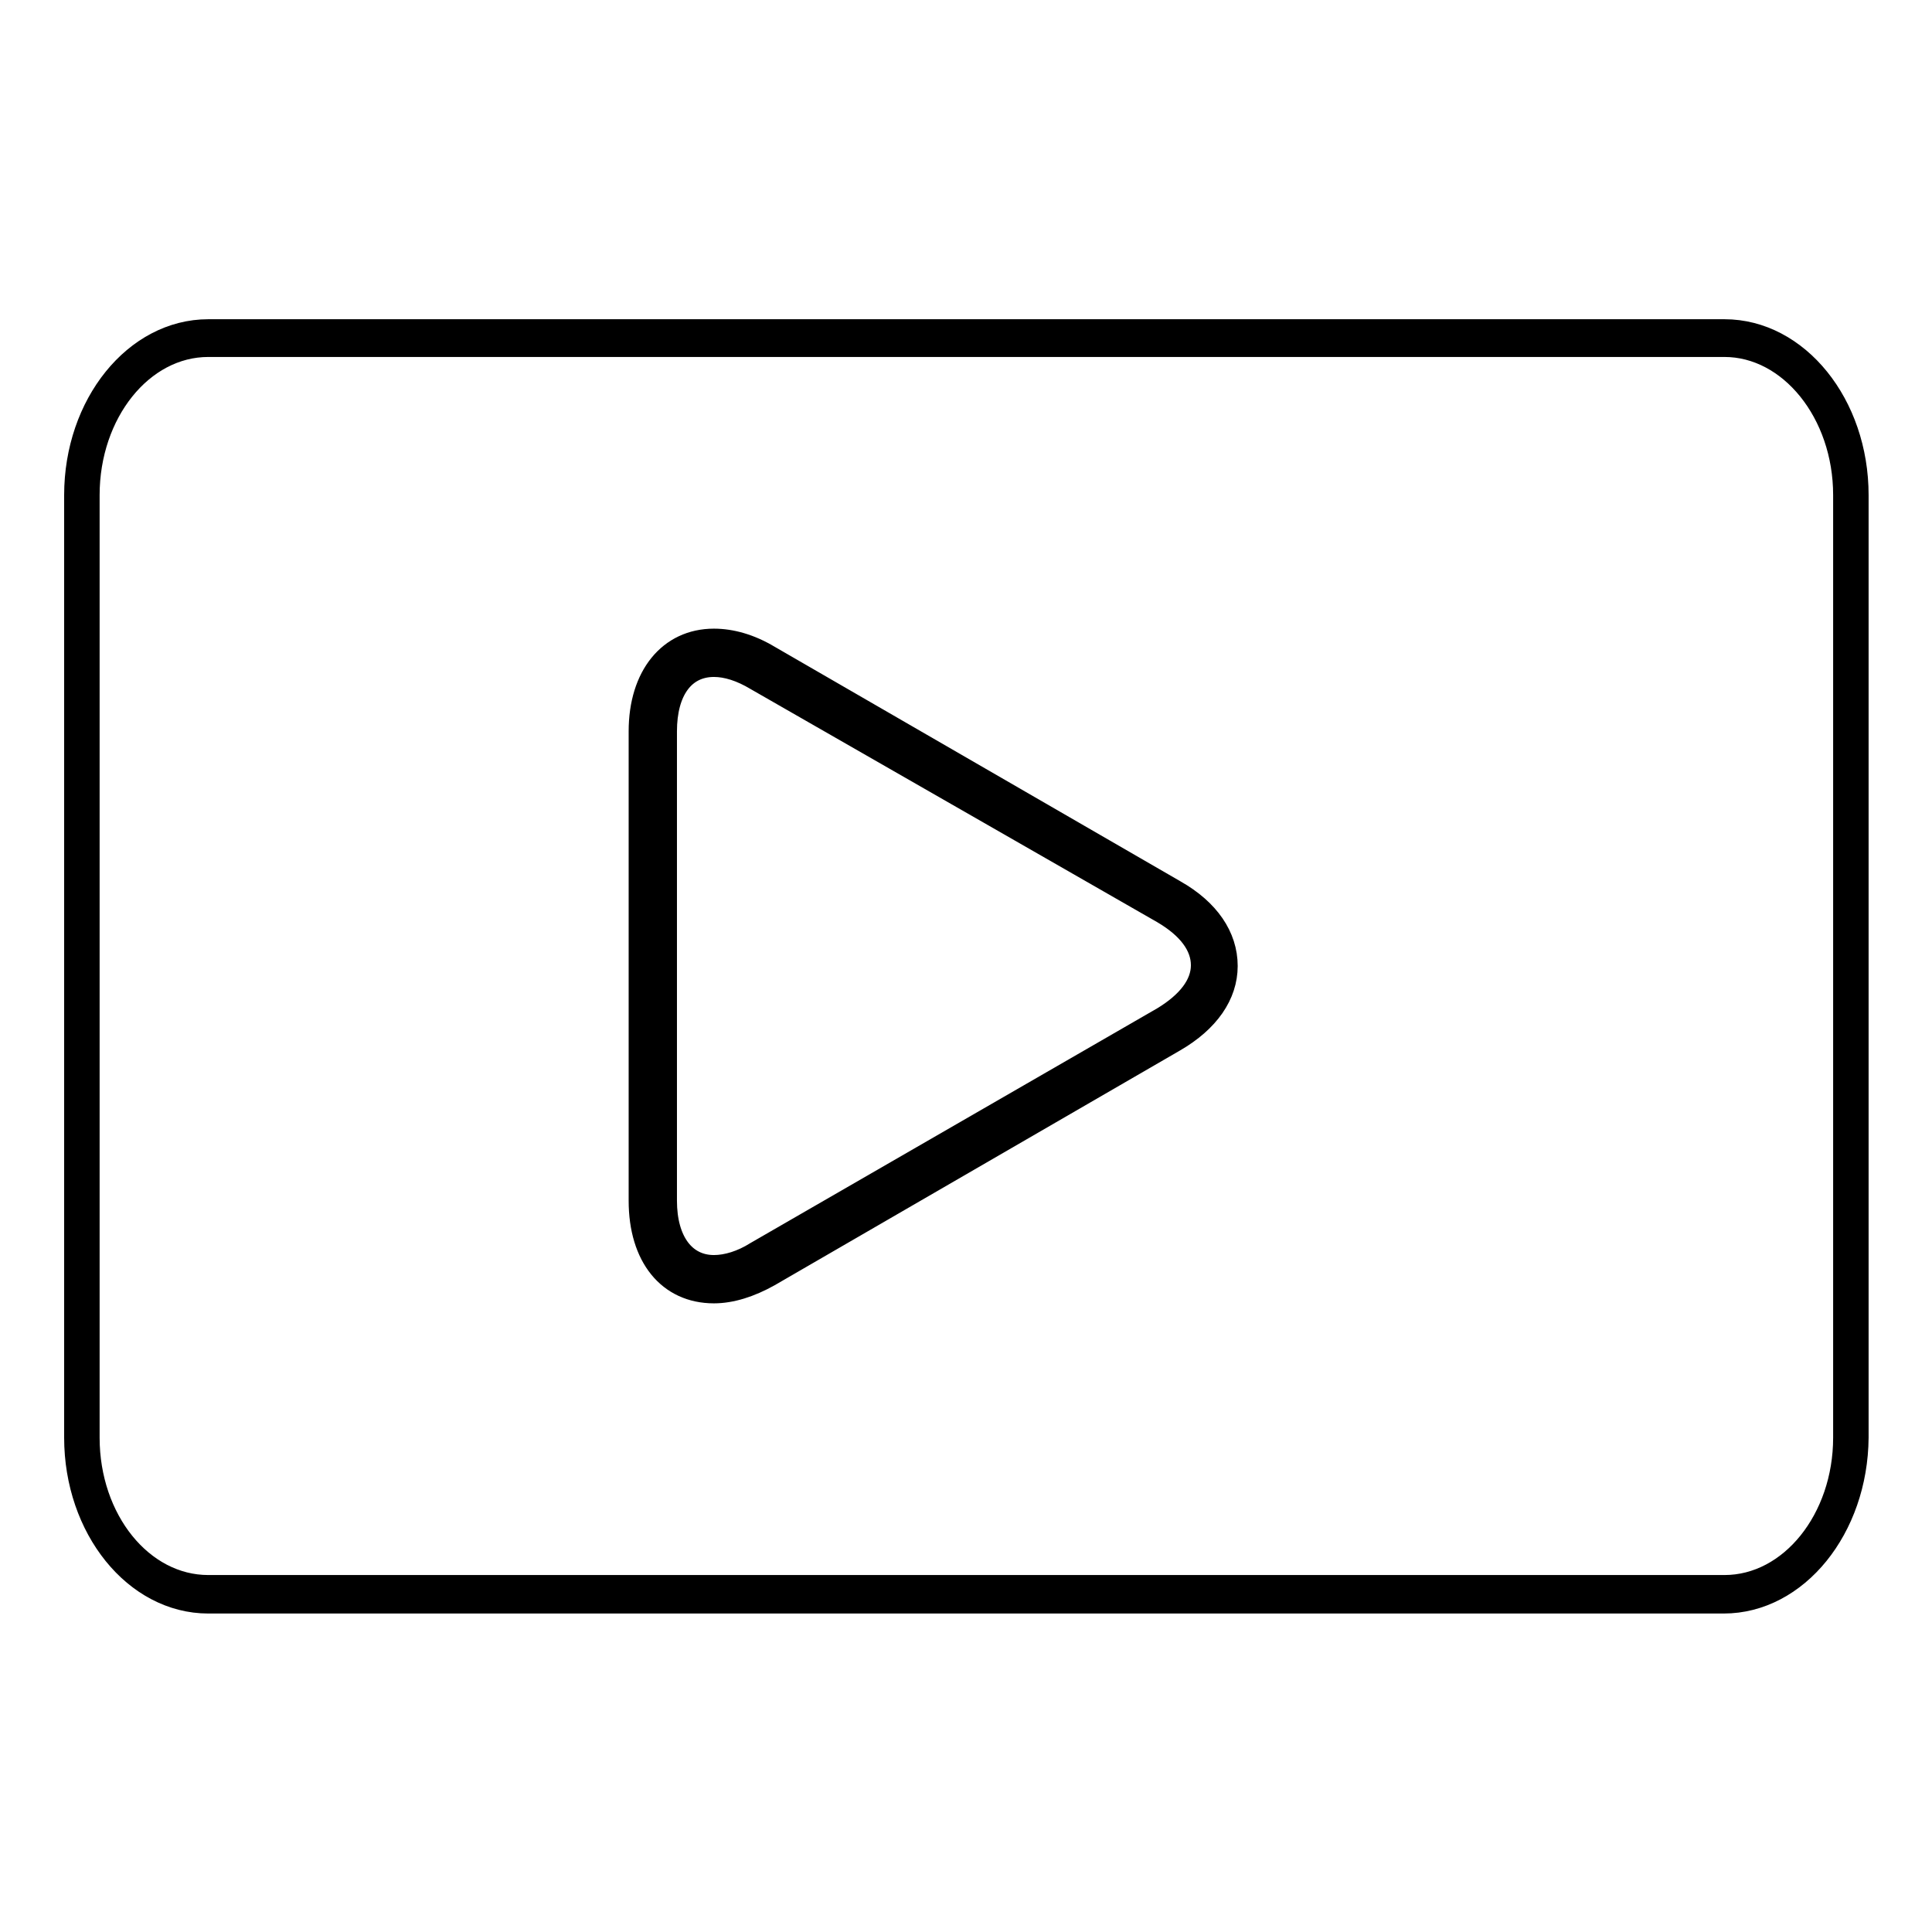
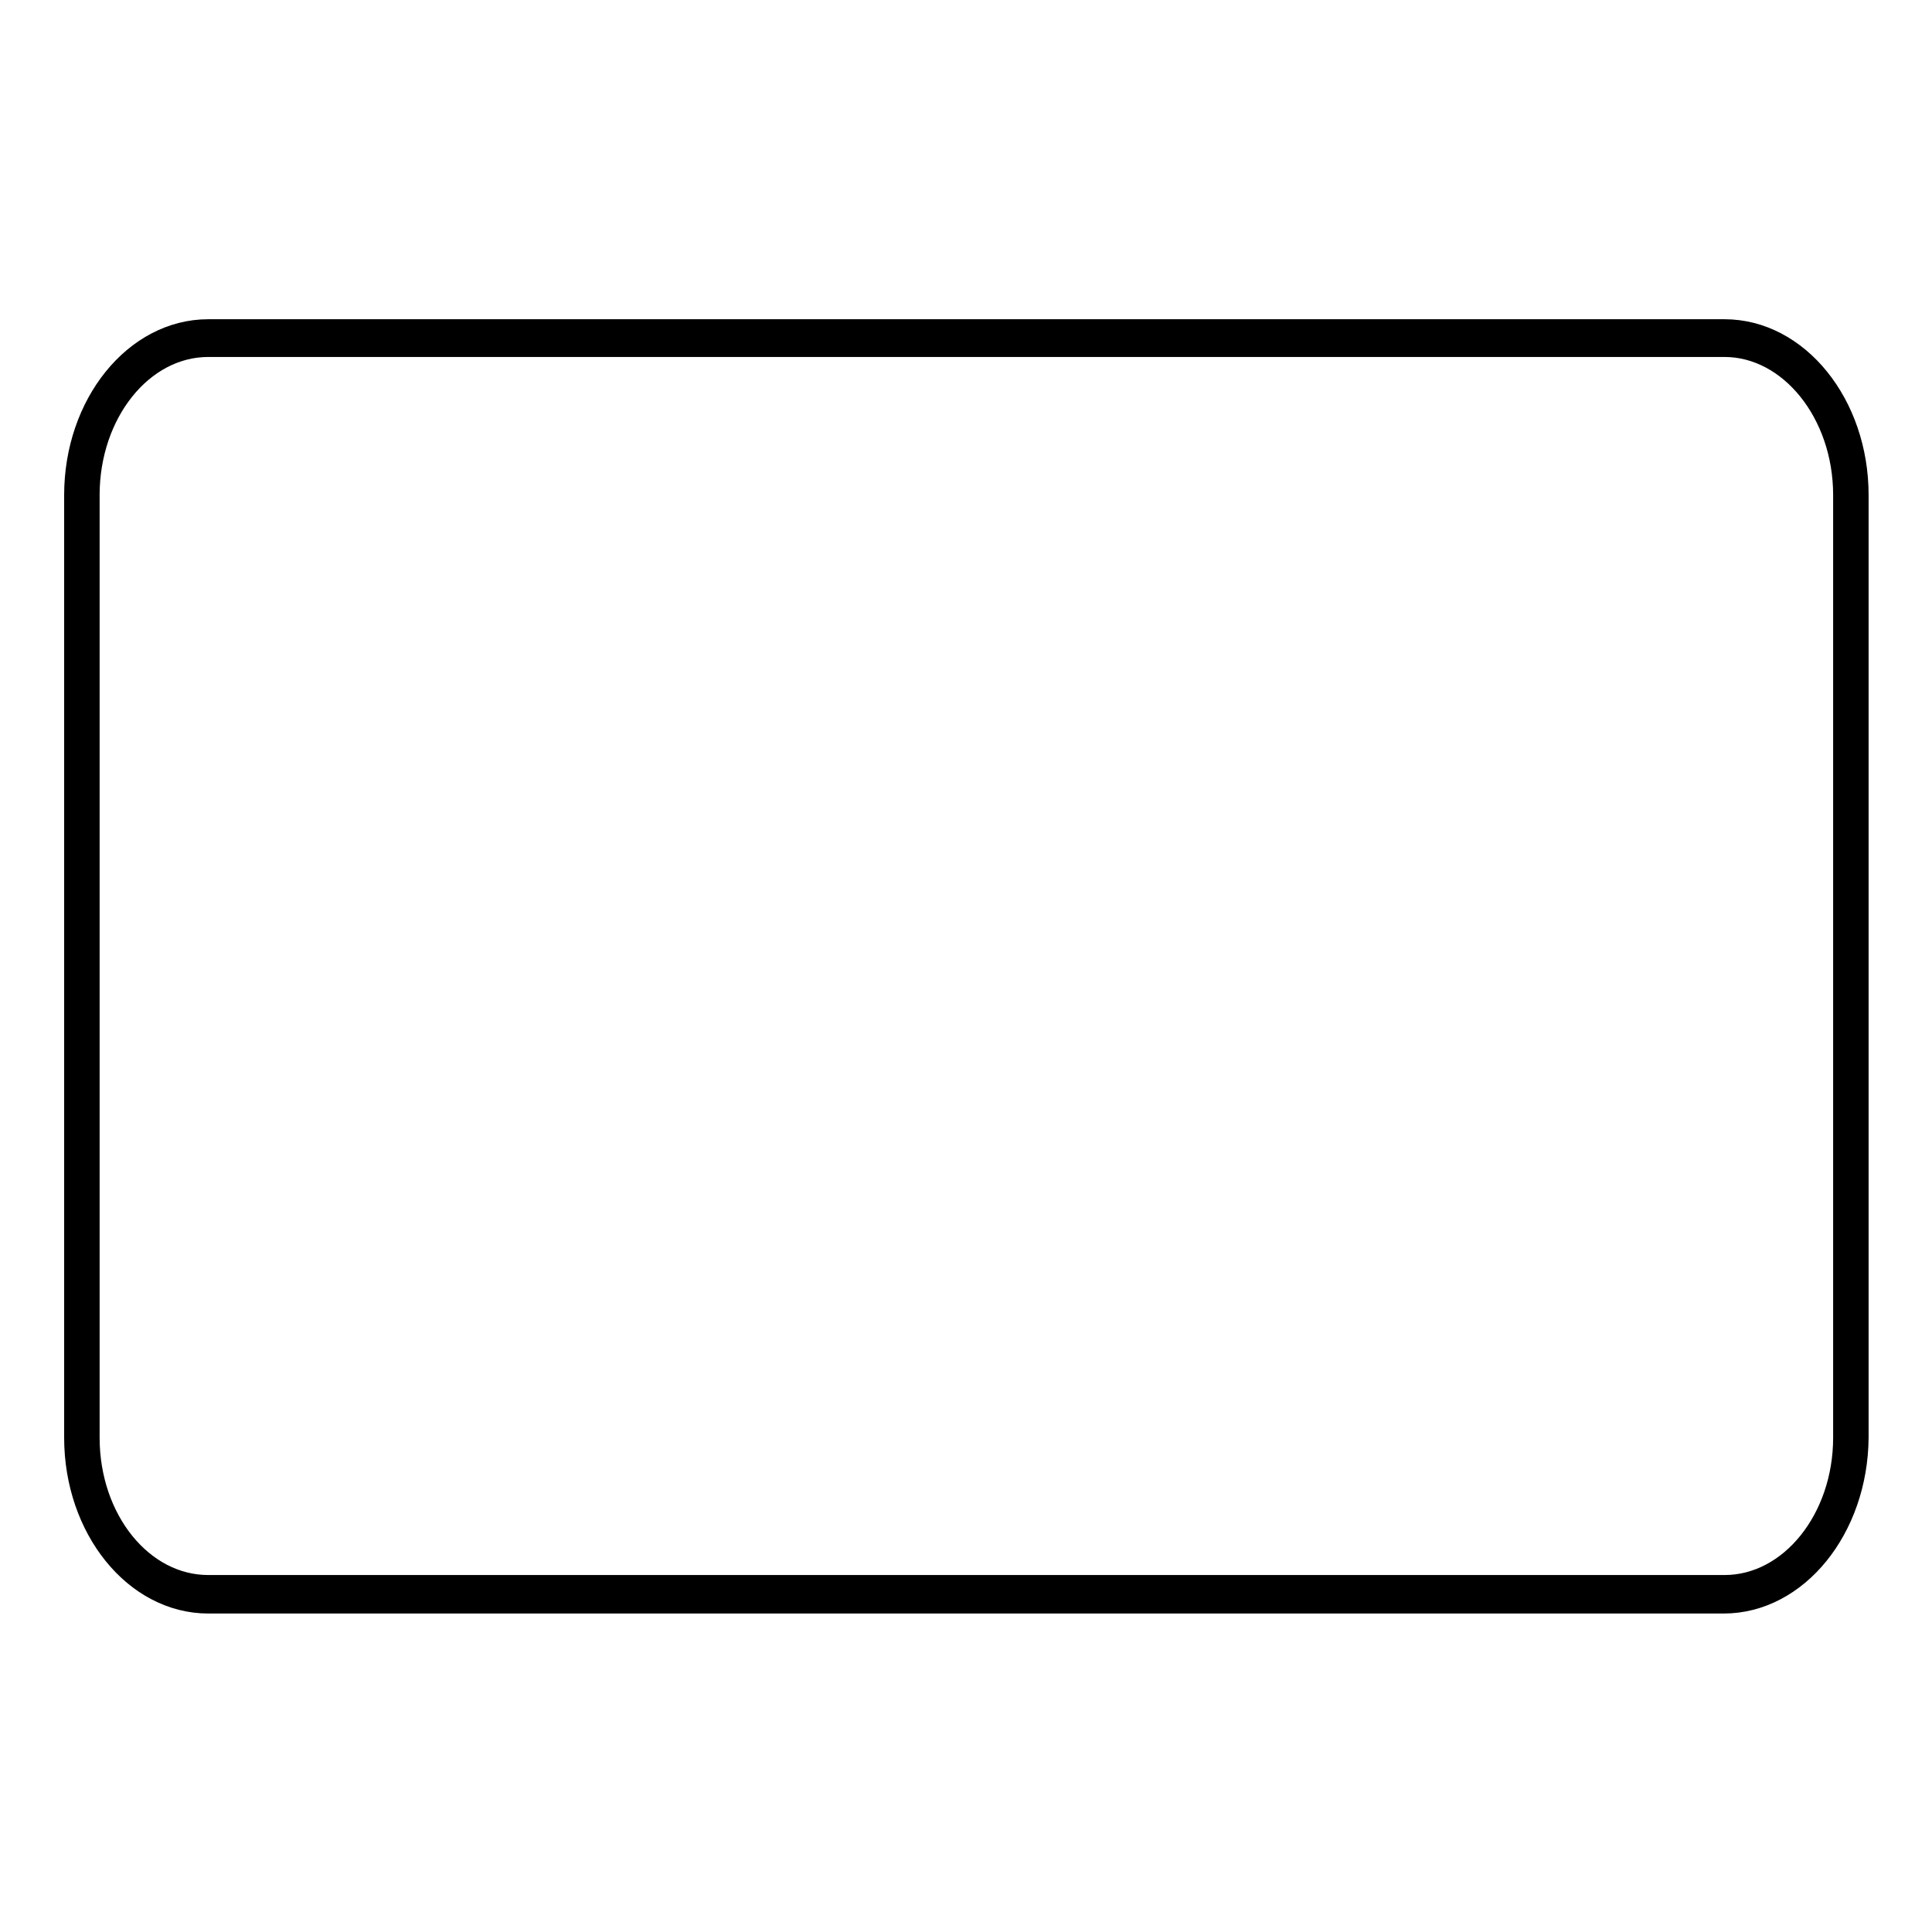
<svg xmlns="http://www.w3.org/2000/svg" version="1.1" x="0px" y="0px" viewBox="0 0 256 256" enable-background="new 0 0 256 256" xml:space="preserve">
  <g>
    <g>
-       <path stroke-width="3" fill-opacity="0" stroke="#000000" d="M86.5,96.9c0-9.3,6.6-13.1,14.6-8.4l53.9,31.1c8,4.6,8,12.2,0,16.9l-53.8,31.1c-8,4.6-14.6,0.8-14.6-8.4L86.5,96.9L86.5,96.9z" />
-       <path stroke-width="3" fill-opacity="0" stroke="#000000" d="M94.6,171.2c-6,0-9.8-4.7-9.8-12.1V96.9c0-7.3,3.9-12.1,9.8-12.1c2.3,0,4.8,0.7,7.3,2.2l53.8,31.1c4.4,2.5,6.8,6,6.8,9.9c0,3.8-2.4,7.3-6.9,9.9L101.9,169C99.4,170.4,96.9,171.2,94.6,171.2z M94.6,88.2c-4,0-6.4,3.3-6.4,8.7v62.2c0,5.4,2.5,8.7,6.4,8.7c1.7,0,3.7-0.6,5.6-1.8l53.9-31.1c3.3-2,5.2-4.4,5.2-7c0-2.6-1.8-5-5.2-7L100.2,90C98.2,88.8,96.3,88.2,94.6,88.2z" />
      <path stroke-width="3" fill-opacity="0" stroke="#000000" d="M228.4,212.3H27.6c-9.7,0-17.6-9.8-17.6-21.8V65.6c0-12,7.9-21.8,17.6-21.8h200.9c9.7,0,17.6,9.8,17.6,21.8v124.9C246,202.5,238.1,212.3,228.4,212.3z M27.6,45.8c-8.8,0-15.9,8.9-15.9,19.8v124.9c0,10.9,7.1,19.7,15.9,19.7h200.9c8.8,0,15.9-8.9,15.9-19.7V65.6c0-10.9-7.2-19.8-15.9-19.8H27.6z" />
    </g>
  </g>
</svg>